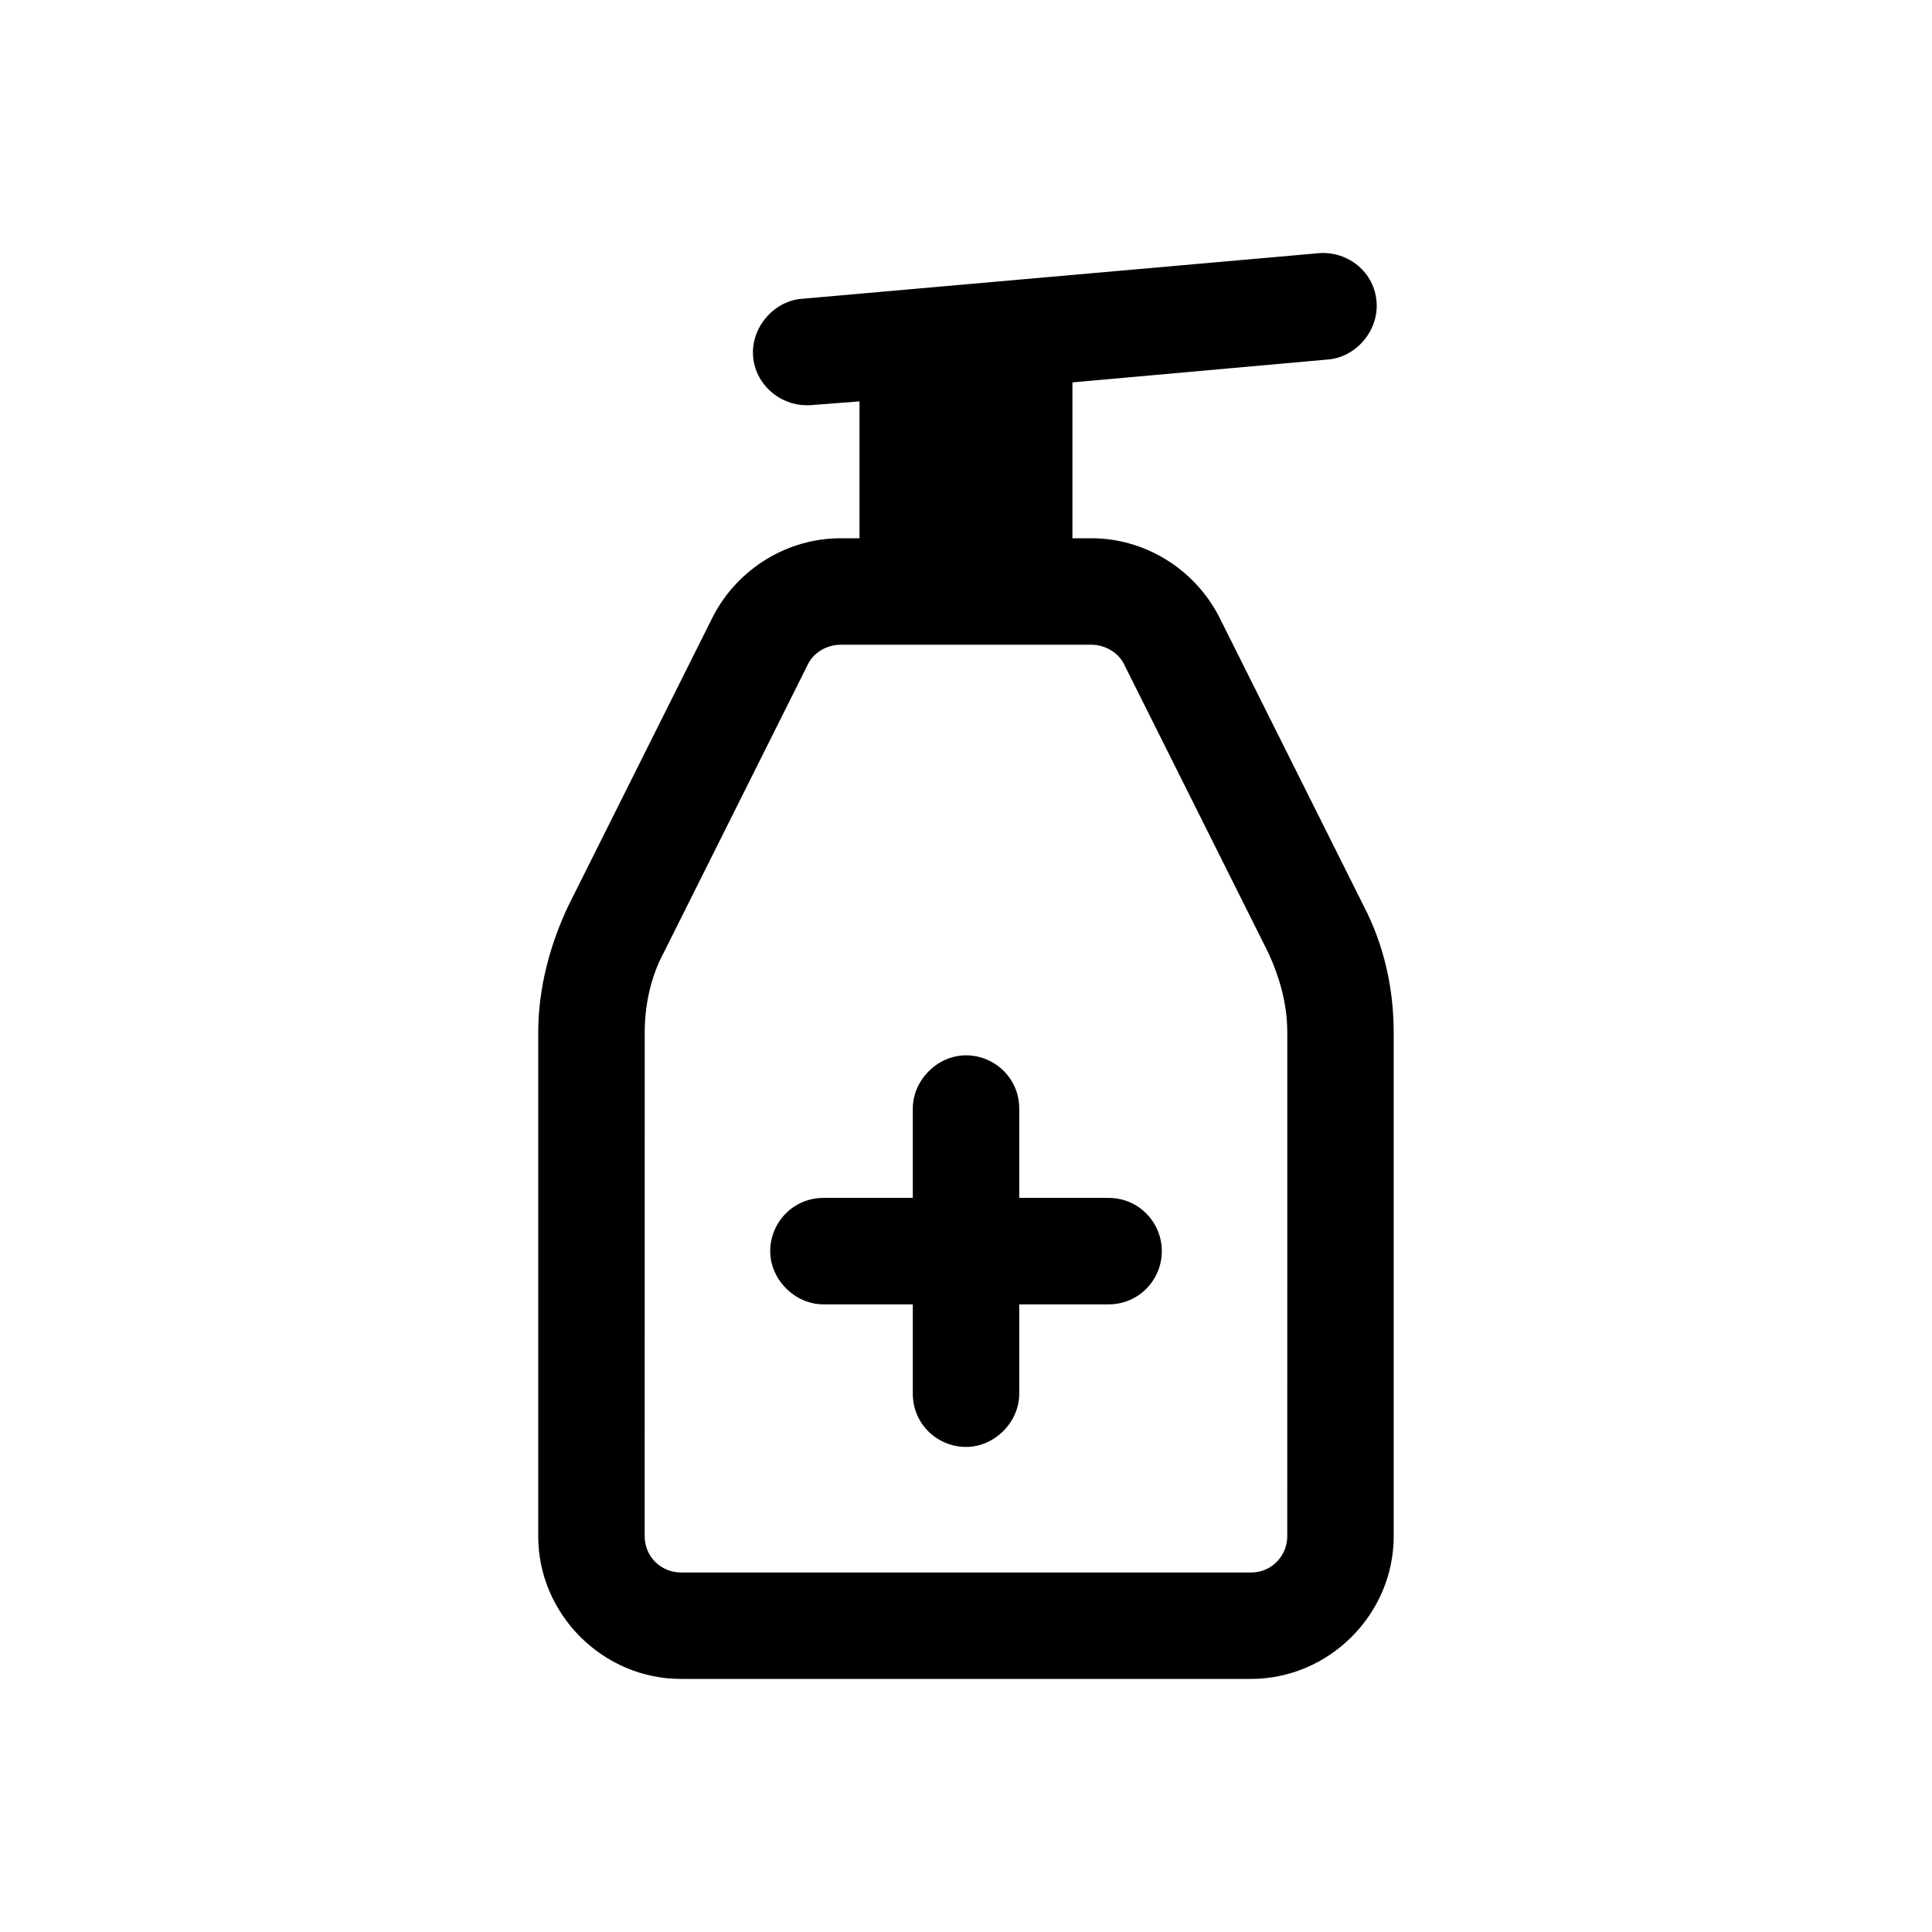
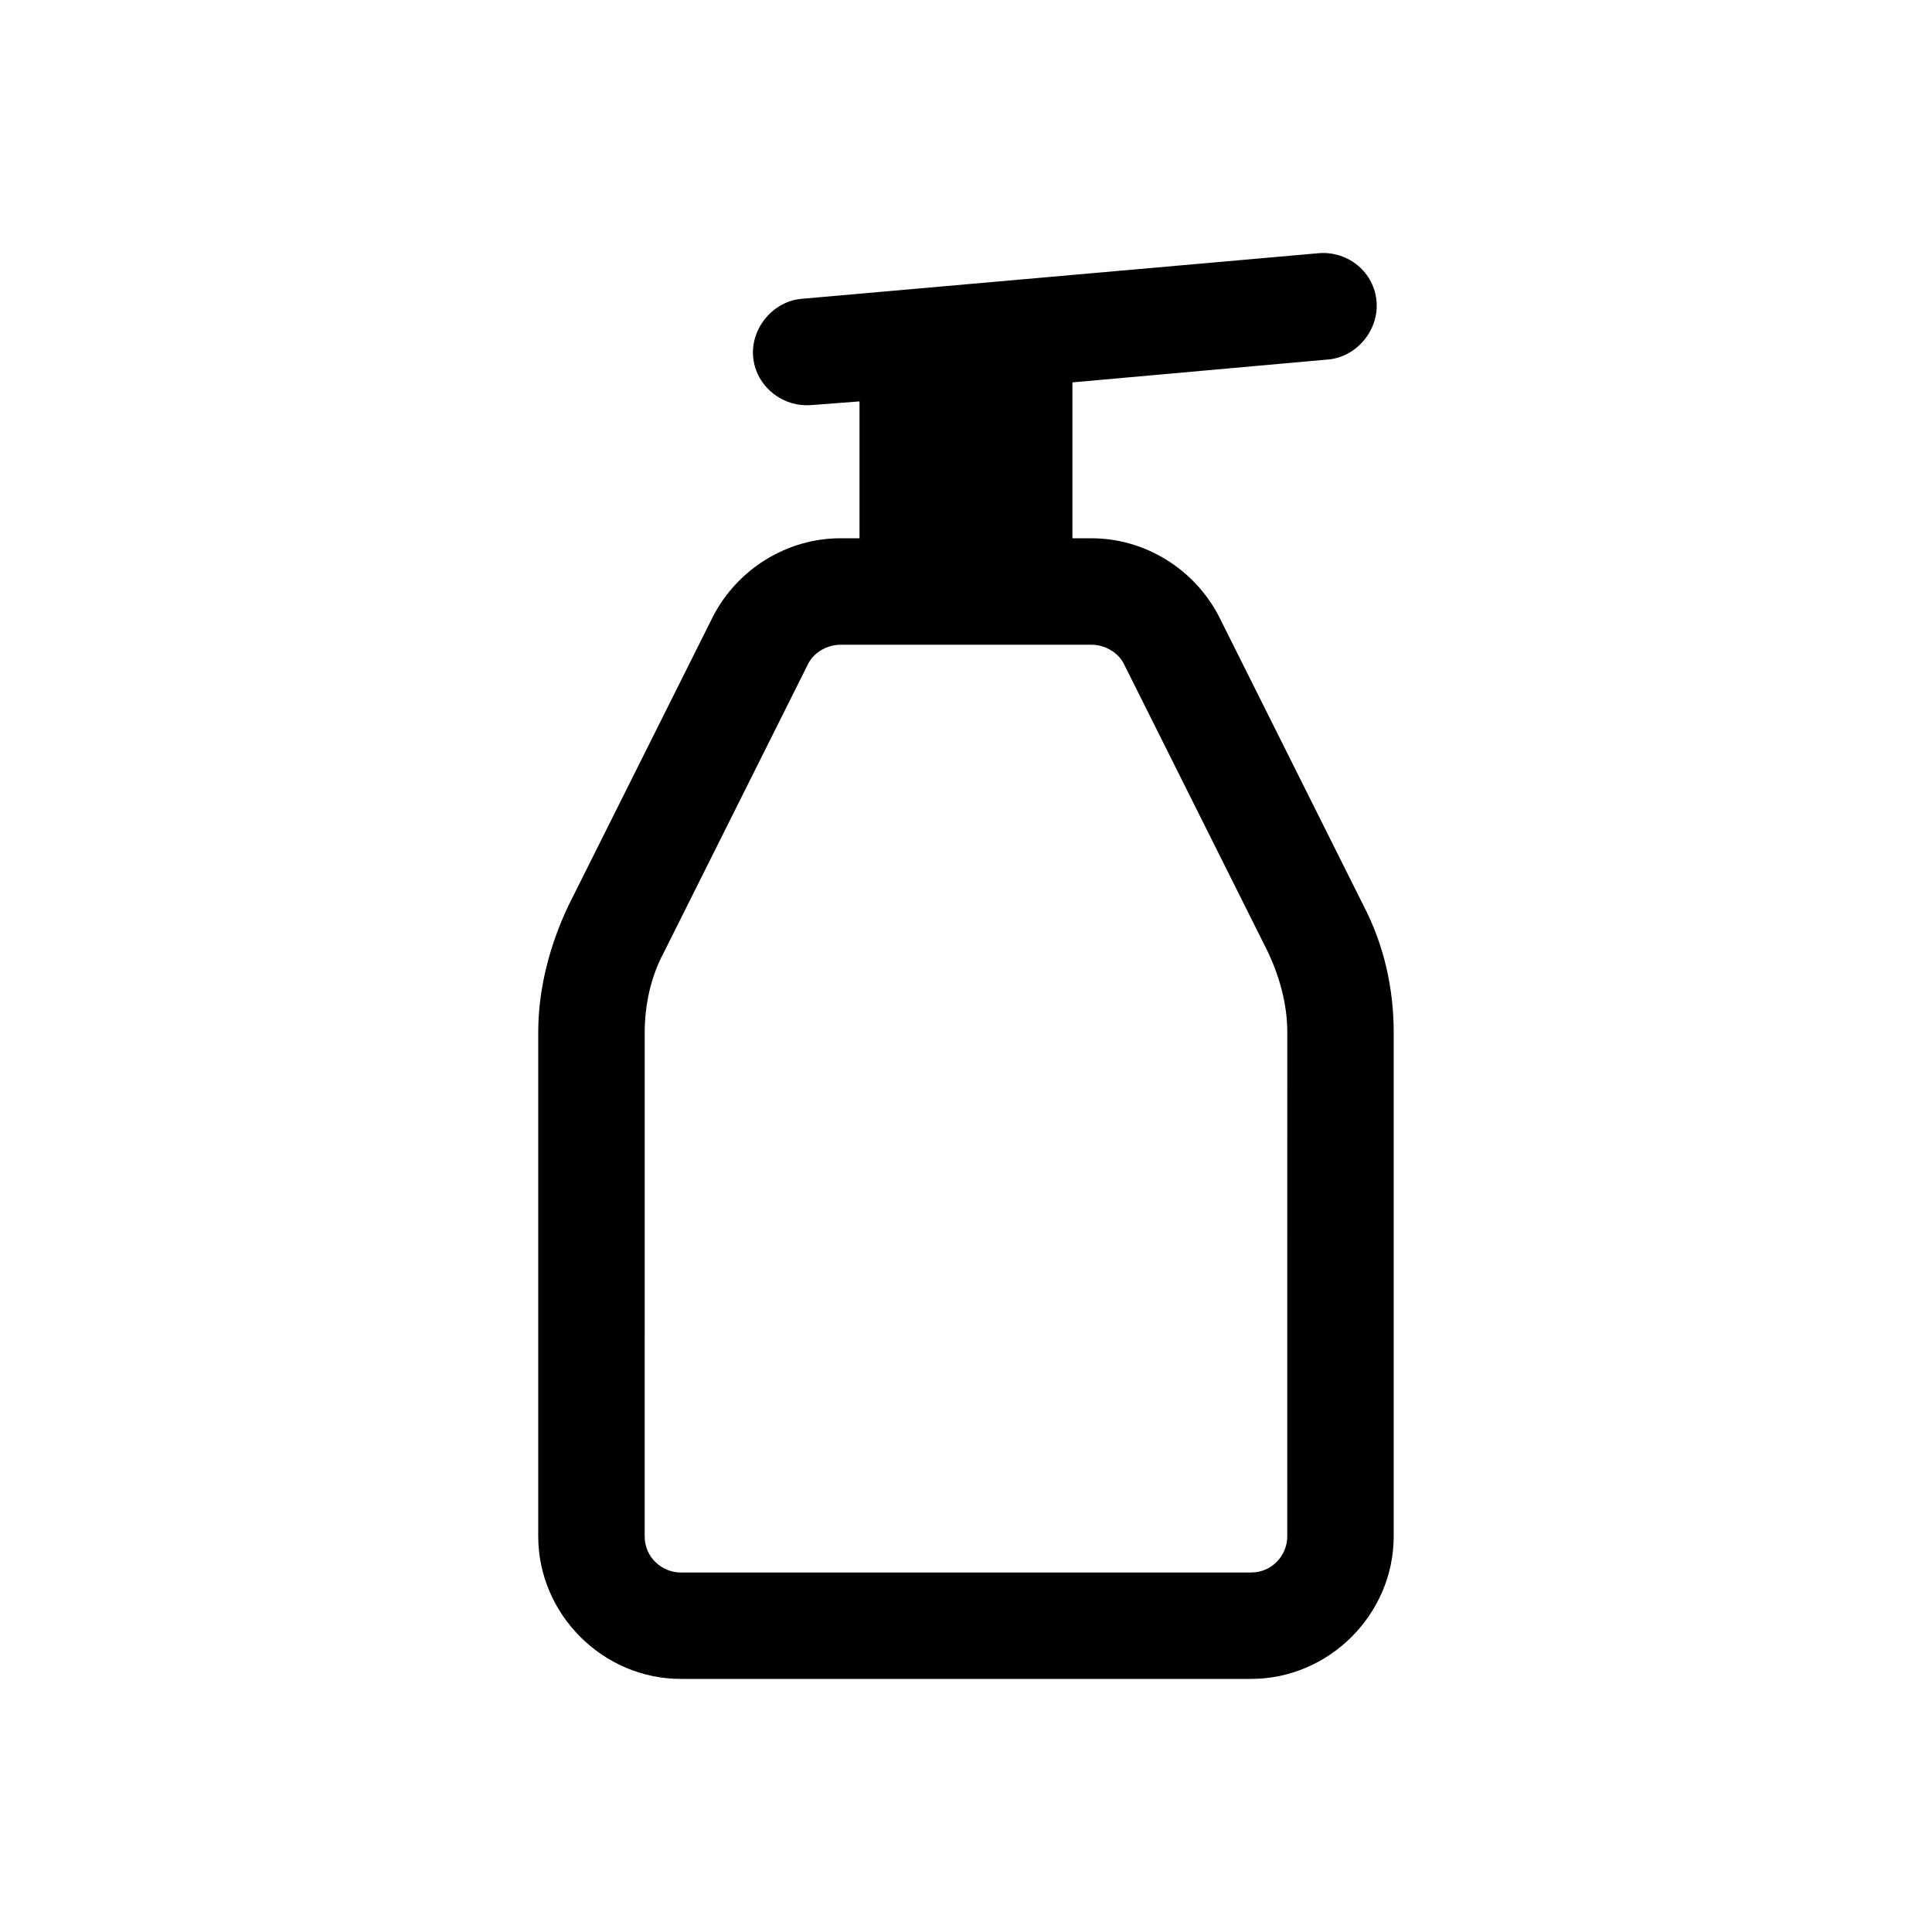
<svg xmlns="http://www.w3.org/2000/svg" fill="#000000" width="800px" height="800px" version="1.1" viewBox="144 144 512 512">
  <g>
    <path d="m505.29 383.88-38.289-76.578c-6.551-12.594-19.648-20.656-33.754-20.656h-5.039v-41.312l67.512-6.043c7.559-0.504 13.602-7.559 13.098-15.113-0.504-8.062-7.559-13.602-15.113-13.098l-137.04 12.09c-7.559 0.504-13.602 7.559-13.098 15.113 0.504 7.559 7.055 13.098 14.105 13.098h1.008l13.098-1.008v36.273h-5.039c-14.105 0-27.207 8.062-33.754 20.656l-38.289 76.578c-5.039 10.578-8.062 22.168-8.062 33.754v133.51c0 20.656 17.129 37.785 37.785 37.785h151.14c20.656 0 37.785-17.129 37.785-37.785v-133.51c0-11.59-2.519-23.176-8.062-33.758zm-20.152 167.27c0 5.039-4.031 9.574-9.574 9.574h-151.14c-5.039 0-9.574-4.031-9.574-9.574l0.004-133.51c0-7.055 1.512-14.609 5.039-21.16l38.289-76.578c1.512-3.023 5.039-5.039 8.566-5.039h66.504c3.527 0 7.055 2.016 8.566 5.039l38.289 76.578c3.023 6.551 5.039 13.602 5.039 21.16z" />
-     <path d="m437.79 461.46h-23.68v-23.68c0-8.062-6.551-14.105-14.105-14.105-7.559 0-14.105 6.551-14.105 14.105v23.68h-23.68c-8.062 0-14.105 6.551-14.105 14.105 0 7.559 6.551 14.105 14.105 14.105h23.68v23.68c0 8.062 6.551 14.105 14.105 14.105 7.559 0 14.105-6.551 14.105-14.105v-23.68h23.68c8.062 0 14.105-6.551 14.105-14.105 0-7.559-6.047-14.105-14.105-14.105z" />
  </g>
</svg>